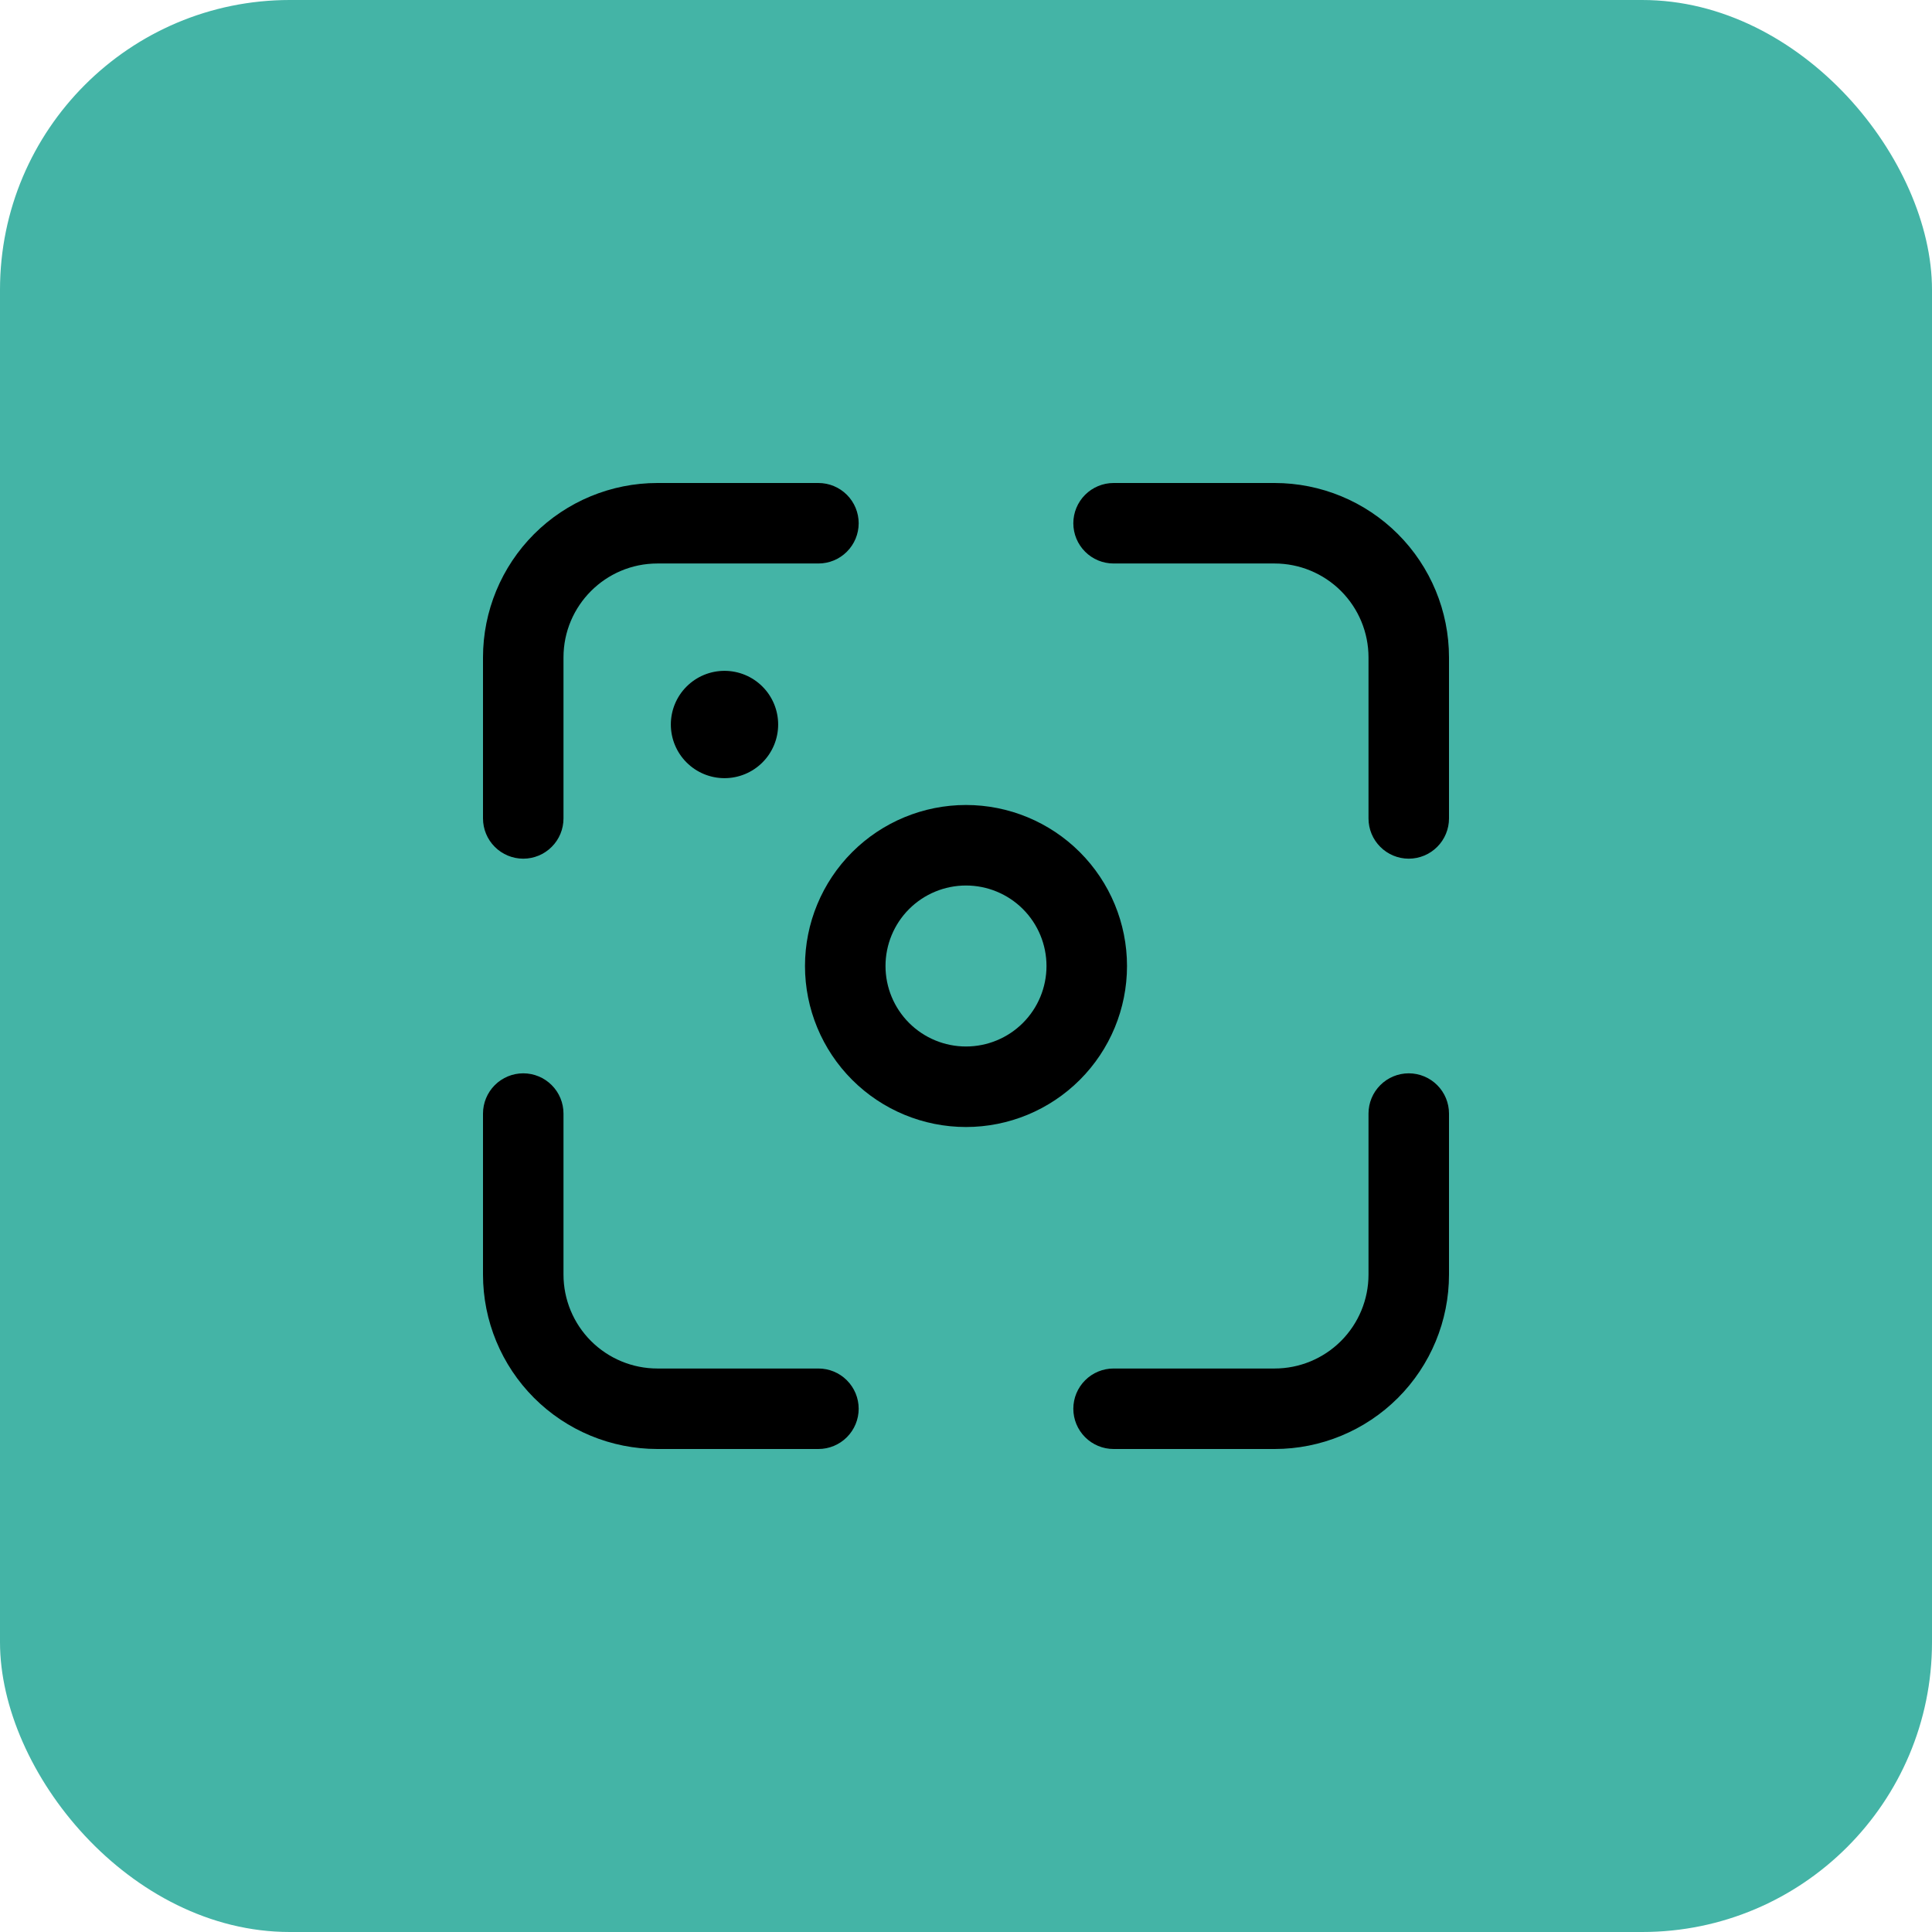
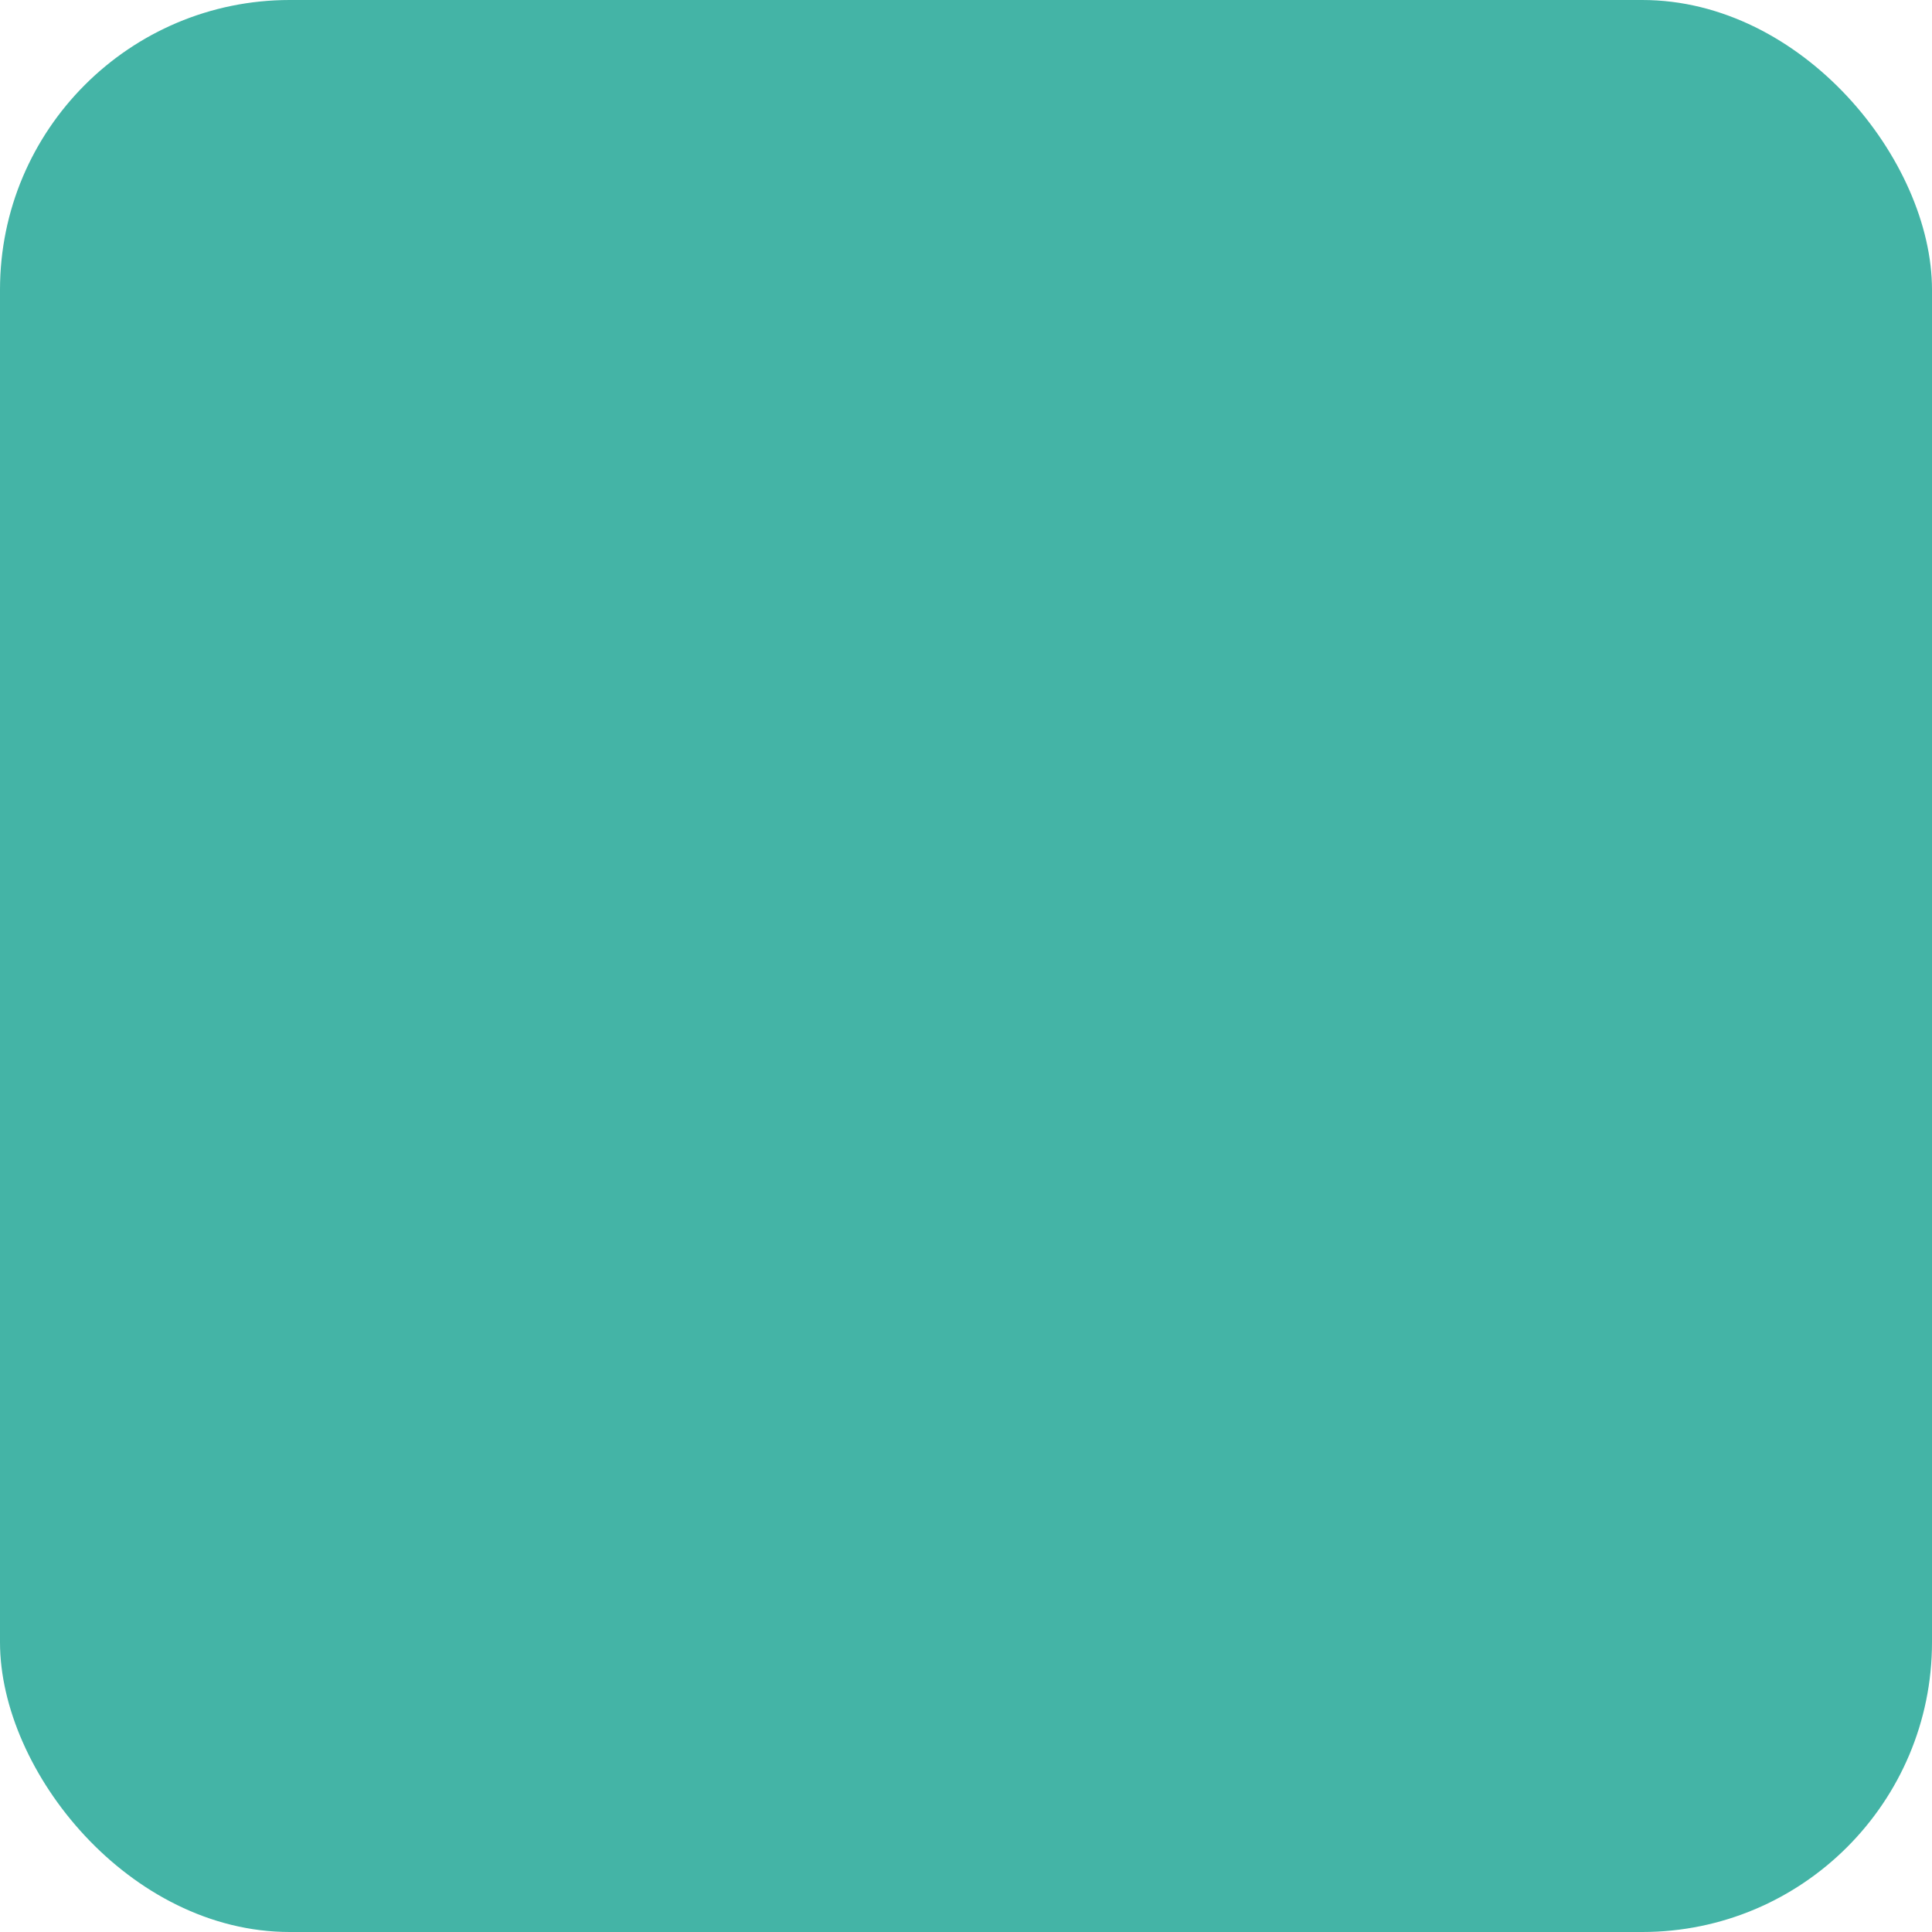
<svg xmlns="http://www.w3.org/2000/svg" width="80" height="80" viewBox="0 0 80 80" fill="none">
  <rect width="80" height="80" rx="12" fill="#44B4A6" />
-   <path d="M52.778 20C54.693 20 56.53 20.761 57.885 22.115C59.239 23.47 60 25.307 60 27.222V33.889C60 34.331 59.824 34.755 59.512 35.067C59.199 35.38 58.775 35.556 58.333 35.556C57.891 35.556 57.467 35.38 57.155 35.067C56.842 34.755 56.667 34.331 56.667 33.889V27.222C56.667 26.191 56.257 25.202 55.528 24.472C54.798 23.743 53.809 23.333 52.778 23.333H46.111C45.669 23.333 45.245 23.158 44.933 22.845C44.62 22.533 44.444 22.109 44.444 21.667C44.444 21.225 44.62 20.801 44.933 20.488C45.245 20.176 45.669 20 46.111 20H52.778ZM27.222 20C25.307 20 23.47 20.761 22.115 22.115C20.761 23.47 20 25.307 20 27.222V33.889C20 34.331 20.176 34.755 20.488 35.067C20.801 35.38 21.225 35.556 21.667 35.556C22.109 35.556 22.533 35.38 22.845 35.067C23.158 34.755 23.333 34.331 23.333 33.889V27.222C23.333 25.076 25.076 23.333 27.222 23.333H33.889C34.331 23.333 34.755 23.158 35.067 22.845C35.38 22.533 35.556 22.109 35.556 21.667C35.556 21.225 35.38 20.801 35.067 20.488C34.755 20.176 34.331 20 33.889 20H27.222ZM52.778 60C54.693 60 56.53 59.239 57.885 57.885C59.239 56.53 60 54.693 60 52.778V46.111C60 45.669 59.824 45.245 59.512 44.933C59.199 44.62 58.775 44.444 58.333 44.444C57.891 44.444 57.467 44.62 57.155 44.933C56.842 45.245 56.667 45.669 56.667 46.111V52.778C56.667 53.809 56.257 54.798 55.528 55.528C54.798 56.257 53.809 56.667 52.778 56.667H46.111C45.669 56.667 45.245 56.842 44.933 57.155C44.62 57.467 44.444 57.891 44.444 58.333C44.444 58.775 44.62 59.199 44.933 59.512C45.245 59.824 45.669 60 46.111 60H52.778ZM20 52.778C20 54.693 20.761 56.53 22.115 57.885C23.47 59.239 25.307 60 27.222 60H33.889C34.331 60 34.755 59.824 35.067 59.512C35.38 59.199 35.556 58.775 35.556 58.333C35.556 57.891 35.38 57.467 35.067 57.155C34.755 56.842 34.331 56.667 33.889 56.667H27.222C26.191 56.667 25.202 56.257 24.472 55.528C23.743 54.798 23.333 53.809 23.333 52.778V46.111C23.333 45.669 23.158 45.245 22.845 44.933C22.533 44.62 22.109 44.444 21.667 44.444C21.225 44.444 20.801 44.62 20.488 44.933C20.176 45.245 20 45.669 20 46.111V52.778ZM40 46.667C41.768 46.667 43.464 45.964 44.714 44.714C45.964 43.464 46.667 41.768 46.667 40C46.667 38.232 45.964 36.536 44.714 35.286C43.464 34.036 41.768 33.333 40 33.333C38.232 33.333 36.536 34.036 35.286 35.286C34.036 36.536 33.333 38.232 33.333 40C33.333 41.768 34.036 43.464 35.286 44.714C36.536 45.964 38.232 46.667 40 46.667ZM40 43.333C39.116 43.333 38.268 42.982 37.643 42.357C37.018 41.732 36.667 40.884 36.667 40C36.667 39.116 37.018 38.268 37.643 37.643C38.268 37.018 39.116 36.667 40 36.667C40.884 36.667 41.732 37.018 42.357 37.643C42.982 38.268 43.333 39.116 43.333 40C43.333 40.884 42.982 41.732 42.357 42.357C41.732 42.982 40.884 43.333 40 43.333ZM30 32.222C30.589 32.222 31.155 31.988 31.571 31.571C31.988 31.155 32.222 30.589 32.222 30C32.222 29.411 31.988 28.845 31.571 28.429C31.155 28.012 30.589 27.778 30 27.778C29.411 27.778 28.845 28.012 28.429 28.429C28.012 28.845 27.778 29.411 27.778 30C27.778 30.589 28.012 31.155 28.429 31.571C28.845 31.988 29.411 32.222 30 32.222Z" fill="black" />
</svg>